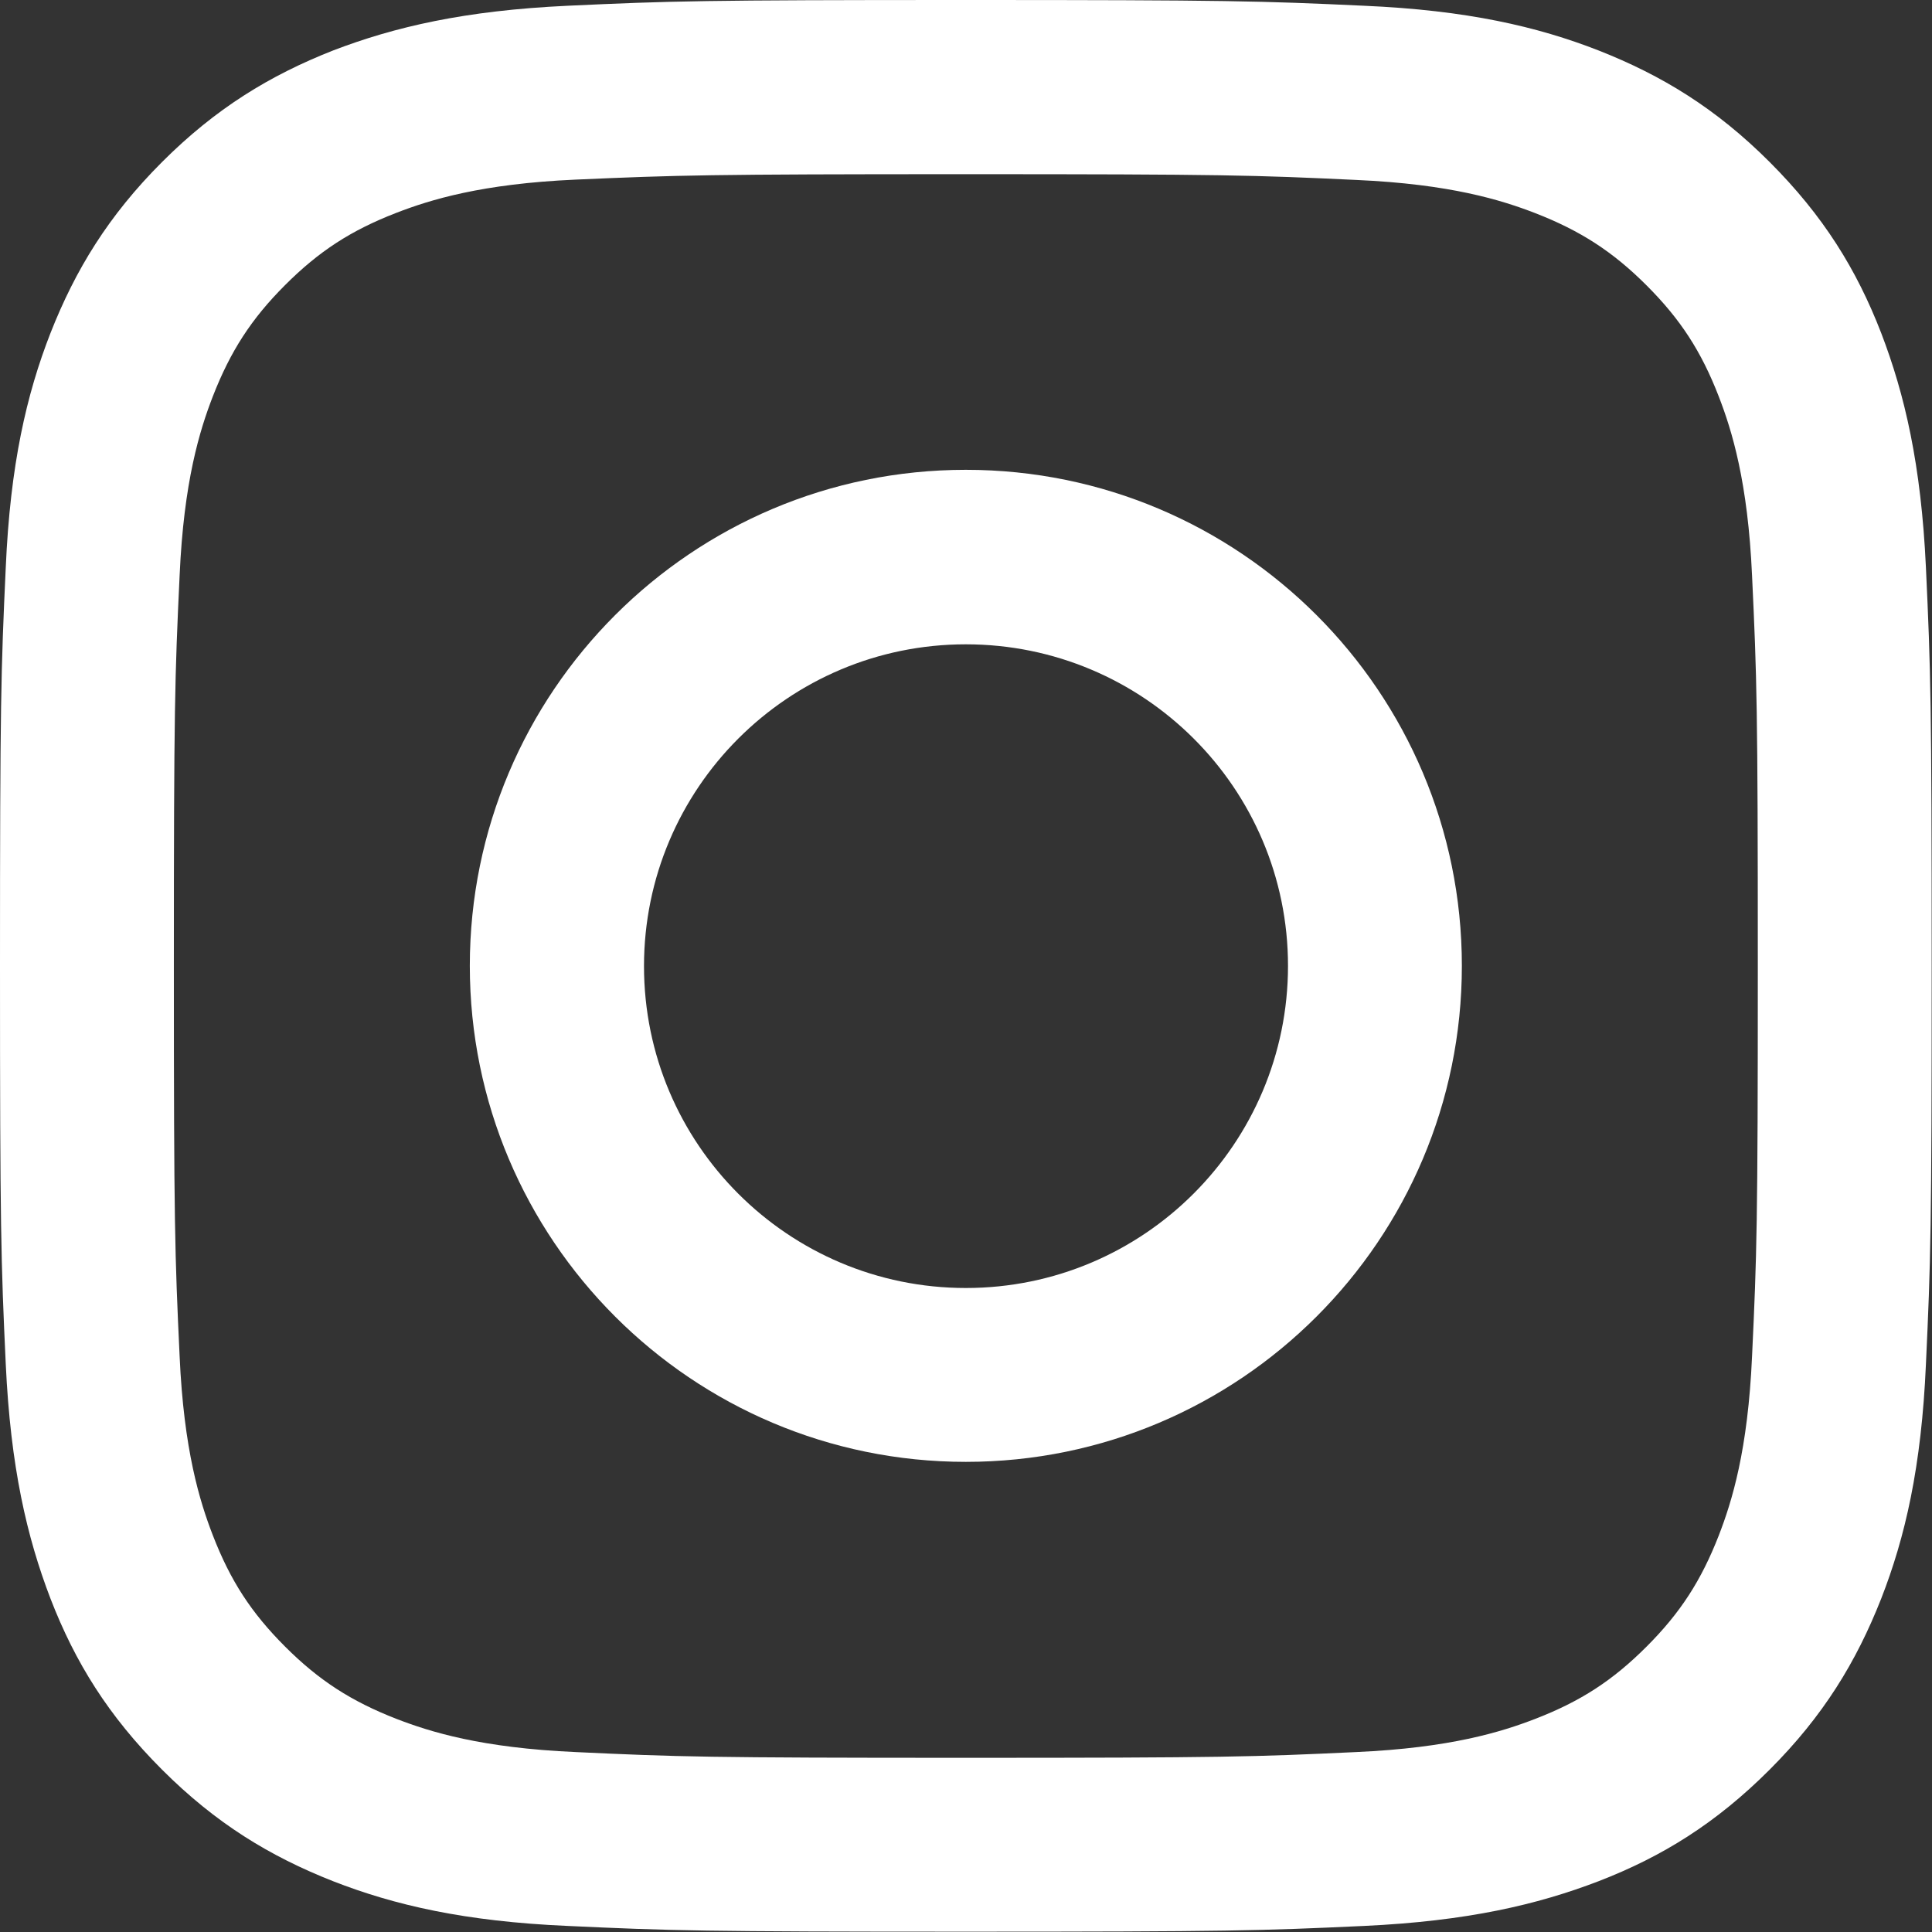
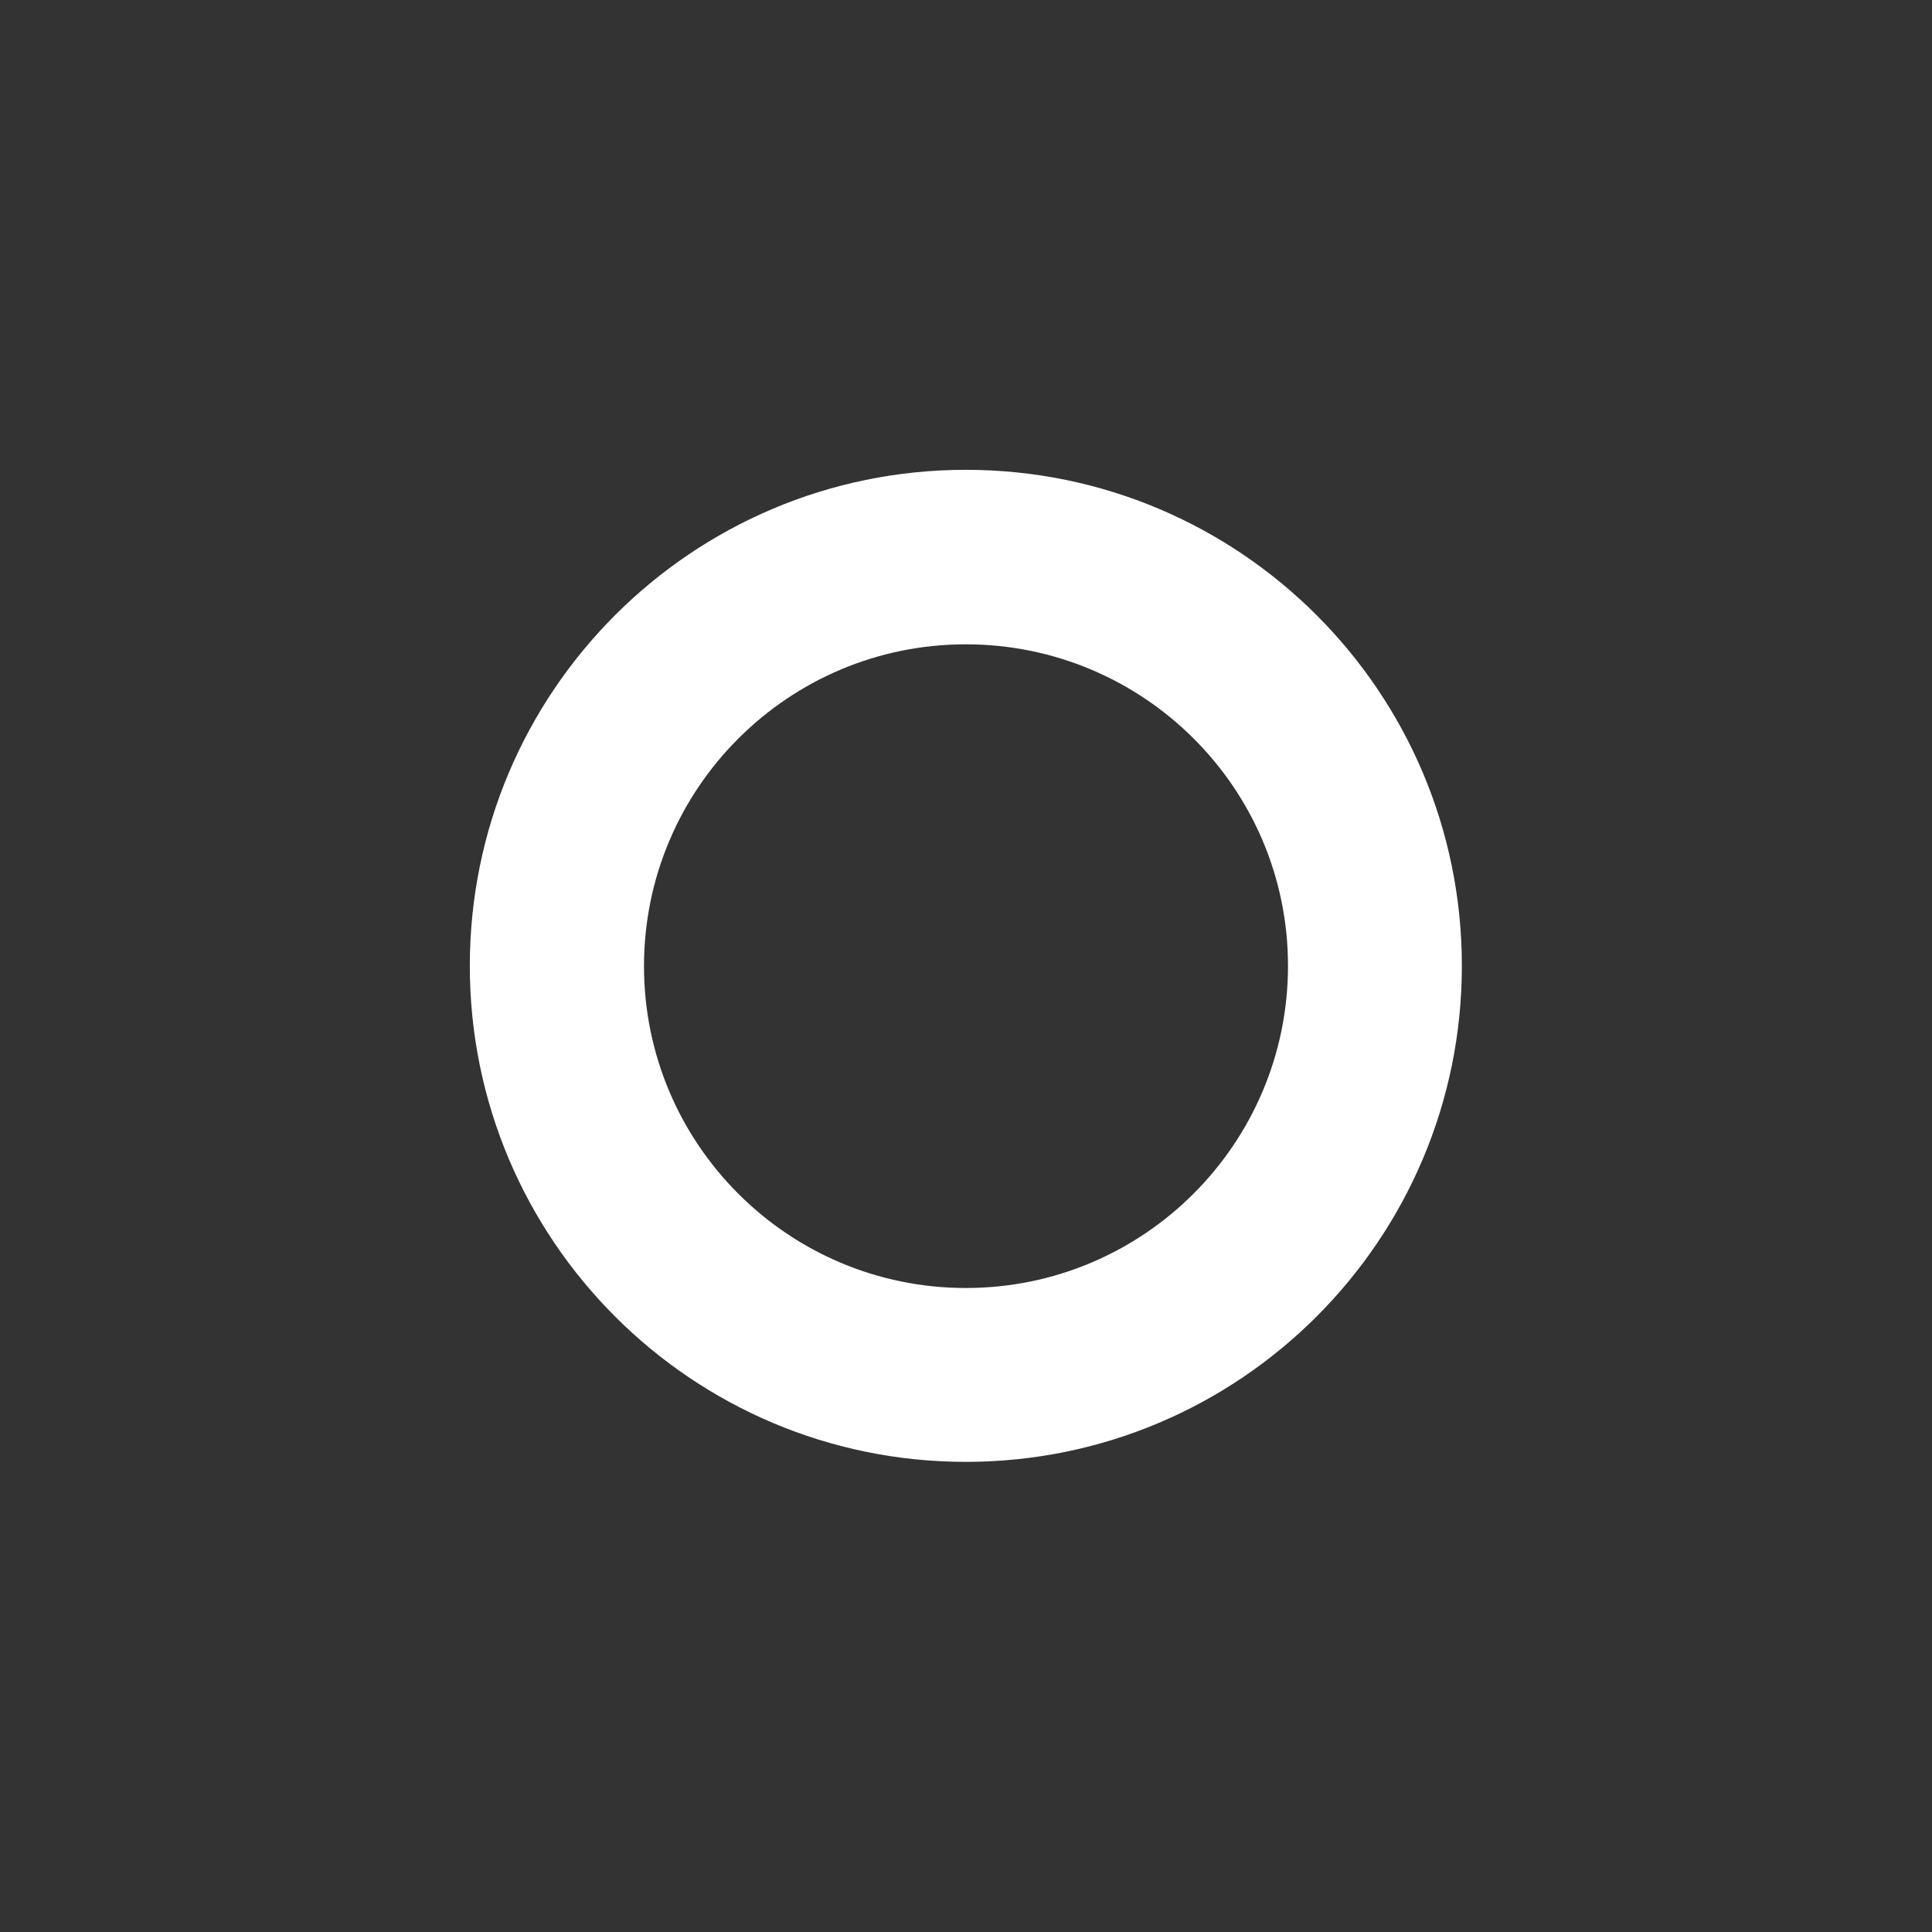
<svg xmlns="http://www.w3.org/2000/svg" version="1.1" id="レイヤー_1" x="0px" y="0px" viewBox="0 0 60.45 60.45" style="enable-background:new 0 0 60.45 60.45;" xml:space="preserve">
  <rect x="0" y="0" width="60.45" height="60.45" fill="#333333" stroke="none" />
  <style type="text/css">
	.st0{fill:#FFFFFF;}
</style>
  <g>
    <g>
      <g>
-         <path class="st0" d="M30.22,5.45c8.07,0,9.03,0.03,12.21,0.18c2.95,0.13,4.55,0.63,5.61,1.04c1.41,0.55,2.42,1.2,3.48,2.26     c1.06,1.06,1.71,2.06,2.26,3.48c0.41,1.06,0.91,2.67,1.04,5.61C54.97,21.2,55,22.15,55,30.22s-0.03,9.03-0.18,12.21     c-0.13,2.95-0.63,4.55-1.04,5.61c-0.55,1.41-1.2,2.42-2.26,3.48c-1.06,1.06-2.06,1.71-3.48,2.26c-1.06,0.41-2.67,0.91-5.61,1.04     C39.25,54.97,38.29,55,30.22,55c-8.07,0-9.03-0.03-12.21-0.18c-2.95-0.13-4.55-0.63-5.61-1.04c-1.41-0.55-2.42-1.2-3.48-2.26     c-1.06-1.06-1.71-2.06-2.26-3.48c-0.41-1.06-0.91-2.67-1.04-5.61c-0.15-3.19-0.18-4.14-0.18-12.21s0.03-9.03,0.18-12.21     c0.13-2.95,0.63-4.55,1.04-5.61c0.55-1.41,1.2-2.42,2.26-3.48c1.06-1.06,2.06-1.71,3.48-2.26c1.06-0.41,2.67-0.91,5.61-1.04     C21.2,5.48,22.15,5.45,30.22,5.45 M30.22,0c-8.21,0-9.24,0.03-12.46,0.18c-3.22,0.15-5.41,0.66-7.34,1.4     C8.44,2.36,6.75,3.39,5.07,5.07c-1.68,1.68-2.71,3.37-3.49,5.35c-0.75,1.92-1.26,4.12-1.4,7.34C0.03,20.99,0,22.01,0,30.22     c0,8.21,0.03,9.24,0.18,12.46c0.15,3.22,0.66,5.41,1.4,7.34c0.77,1.99,1.81,3.67,3.49,5.35c1.68,1.68,3.37,2.71,5.35,3.49     c1.92,0.75,4.12,1.26,7.34,1.4c3.22,0.15,4.25,0.18,12.46,0.18c8.21,0,9.24-0.03,12.46-0.18c3.22-0.15,5.41-0.66,7.34-1.4     c1.99-0.77,3.67-1.81,5.35-3.49c1.68-1.68,2.71-3.37,3.49-5.35c0.75-1.92,1.26-4.12,1.4-7.34c0.15-3.22,0.18-4.25,0.18-12.46     s-0.03-9.24-0.18-12.46c-0.15-3.22-0.66-5.41-1.4-7.34c-0.77-1.99-1.81-3.67-3.49-5.35c-1.68-1.68-3.37-2.71-5.35-3.49     c-1.92-0.75-4.12-1.26-7.34-1.4C39.46,0.03,38.43,0,30.22,0L30.22,0z" />
-         <path class="st0" d="M30.22,14.7c-8.57,0-15.52,6.95-15.52,15.52s6.95,15.52,15.52,15.52c8.57,0,15.52-6.95,15.52-15.52     S38.79,14.7,30.22,14.7z M30.22,40.3c-5.56,0-10.07-4.51-10.07-10.07s4.51-10.07,10.07-10.07S40.3,24.66,40.3,30.22     S35.79,40.3,30.22,40.3z" />
+         <path class="st0" d="M30.22,14.7c-8.57,0-15.52,6.95-15.52,15.52s6.95,15.52,15.52,15.52c8.57,0,15.52-6.95,15.52-15.52     S38.79,14.7,30.22,14.7M30.22,40.3c-5.56,0-10.07-4.51-10.07-10.07s4.51-10.07,10.07-10.07S40.3,24.66,40.3,30.22     S35.79,40.3,30.22,40.3z" />
      </g>
    </g>
  </g>
</svg>